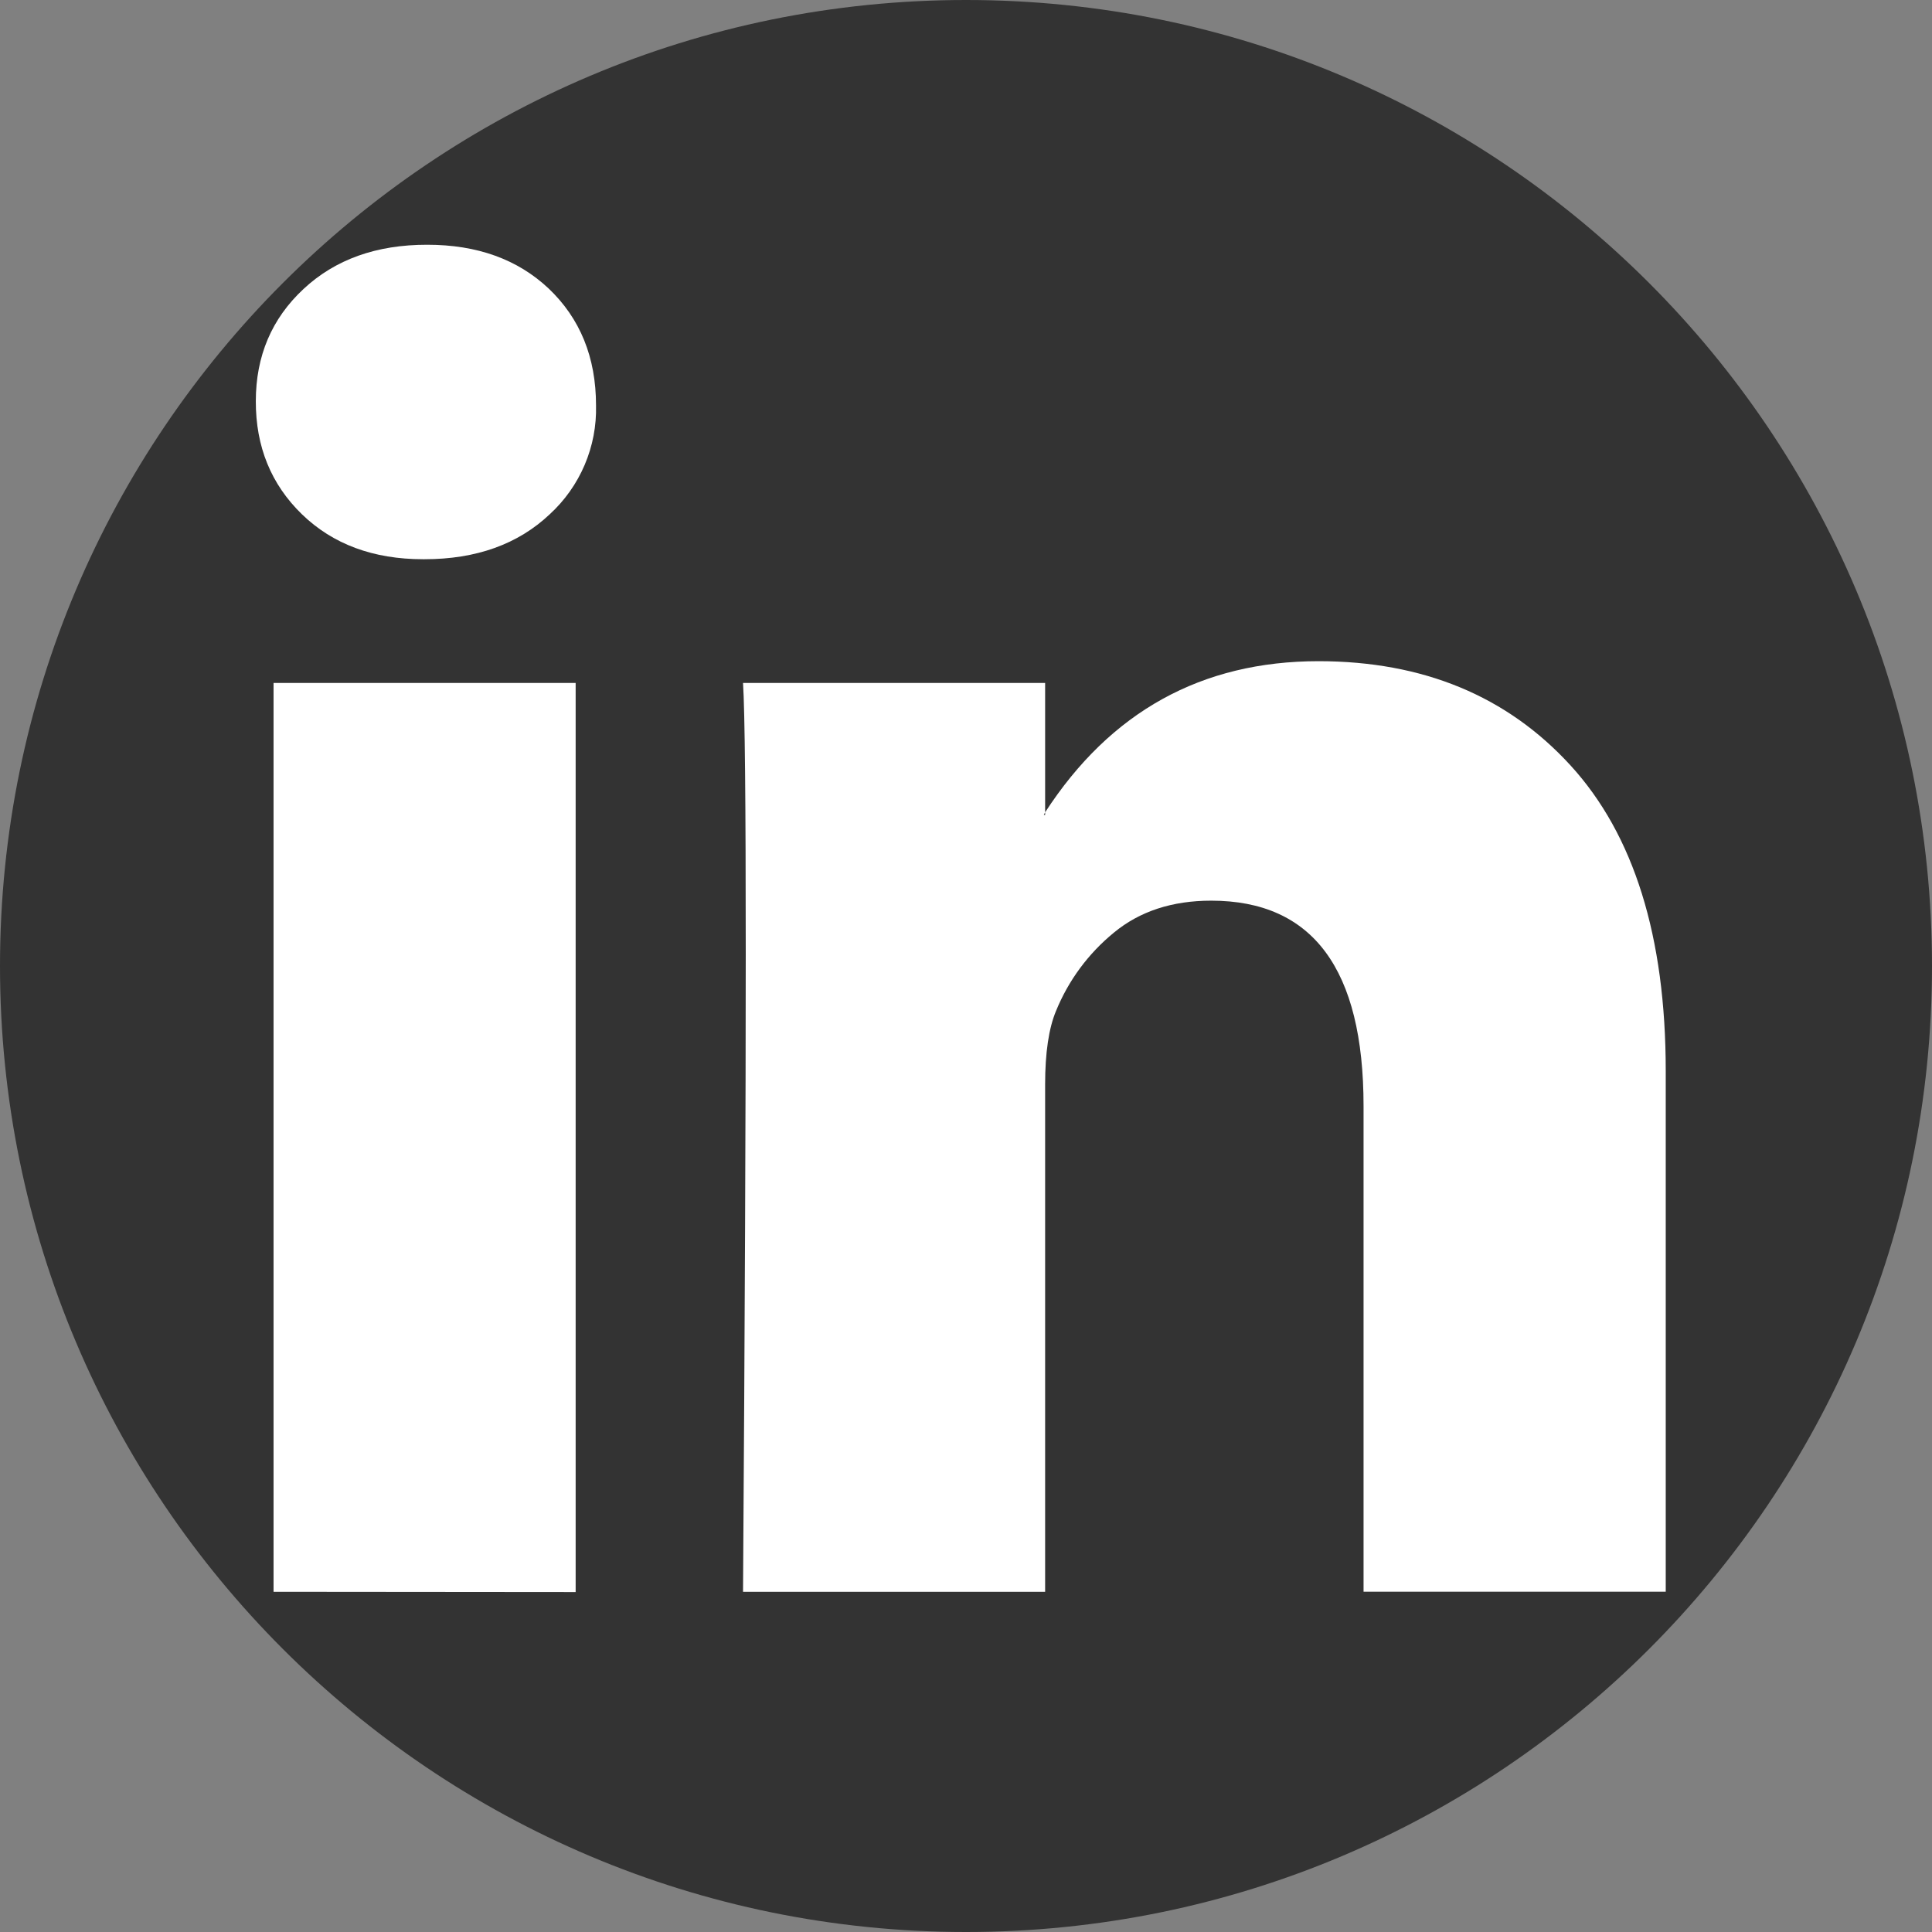
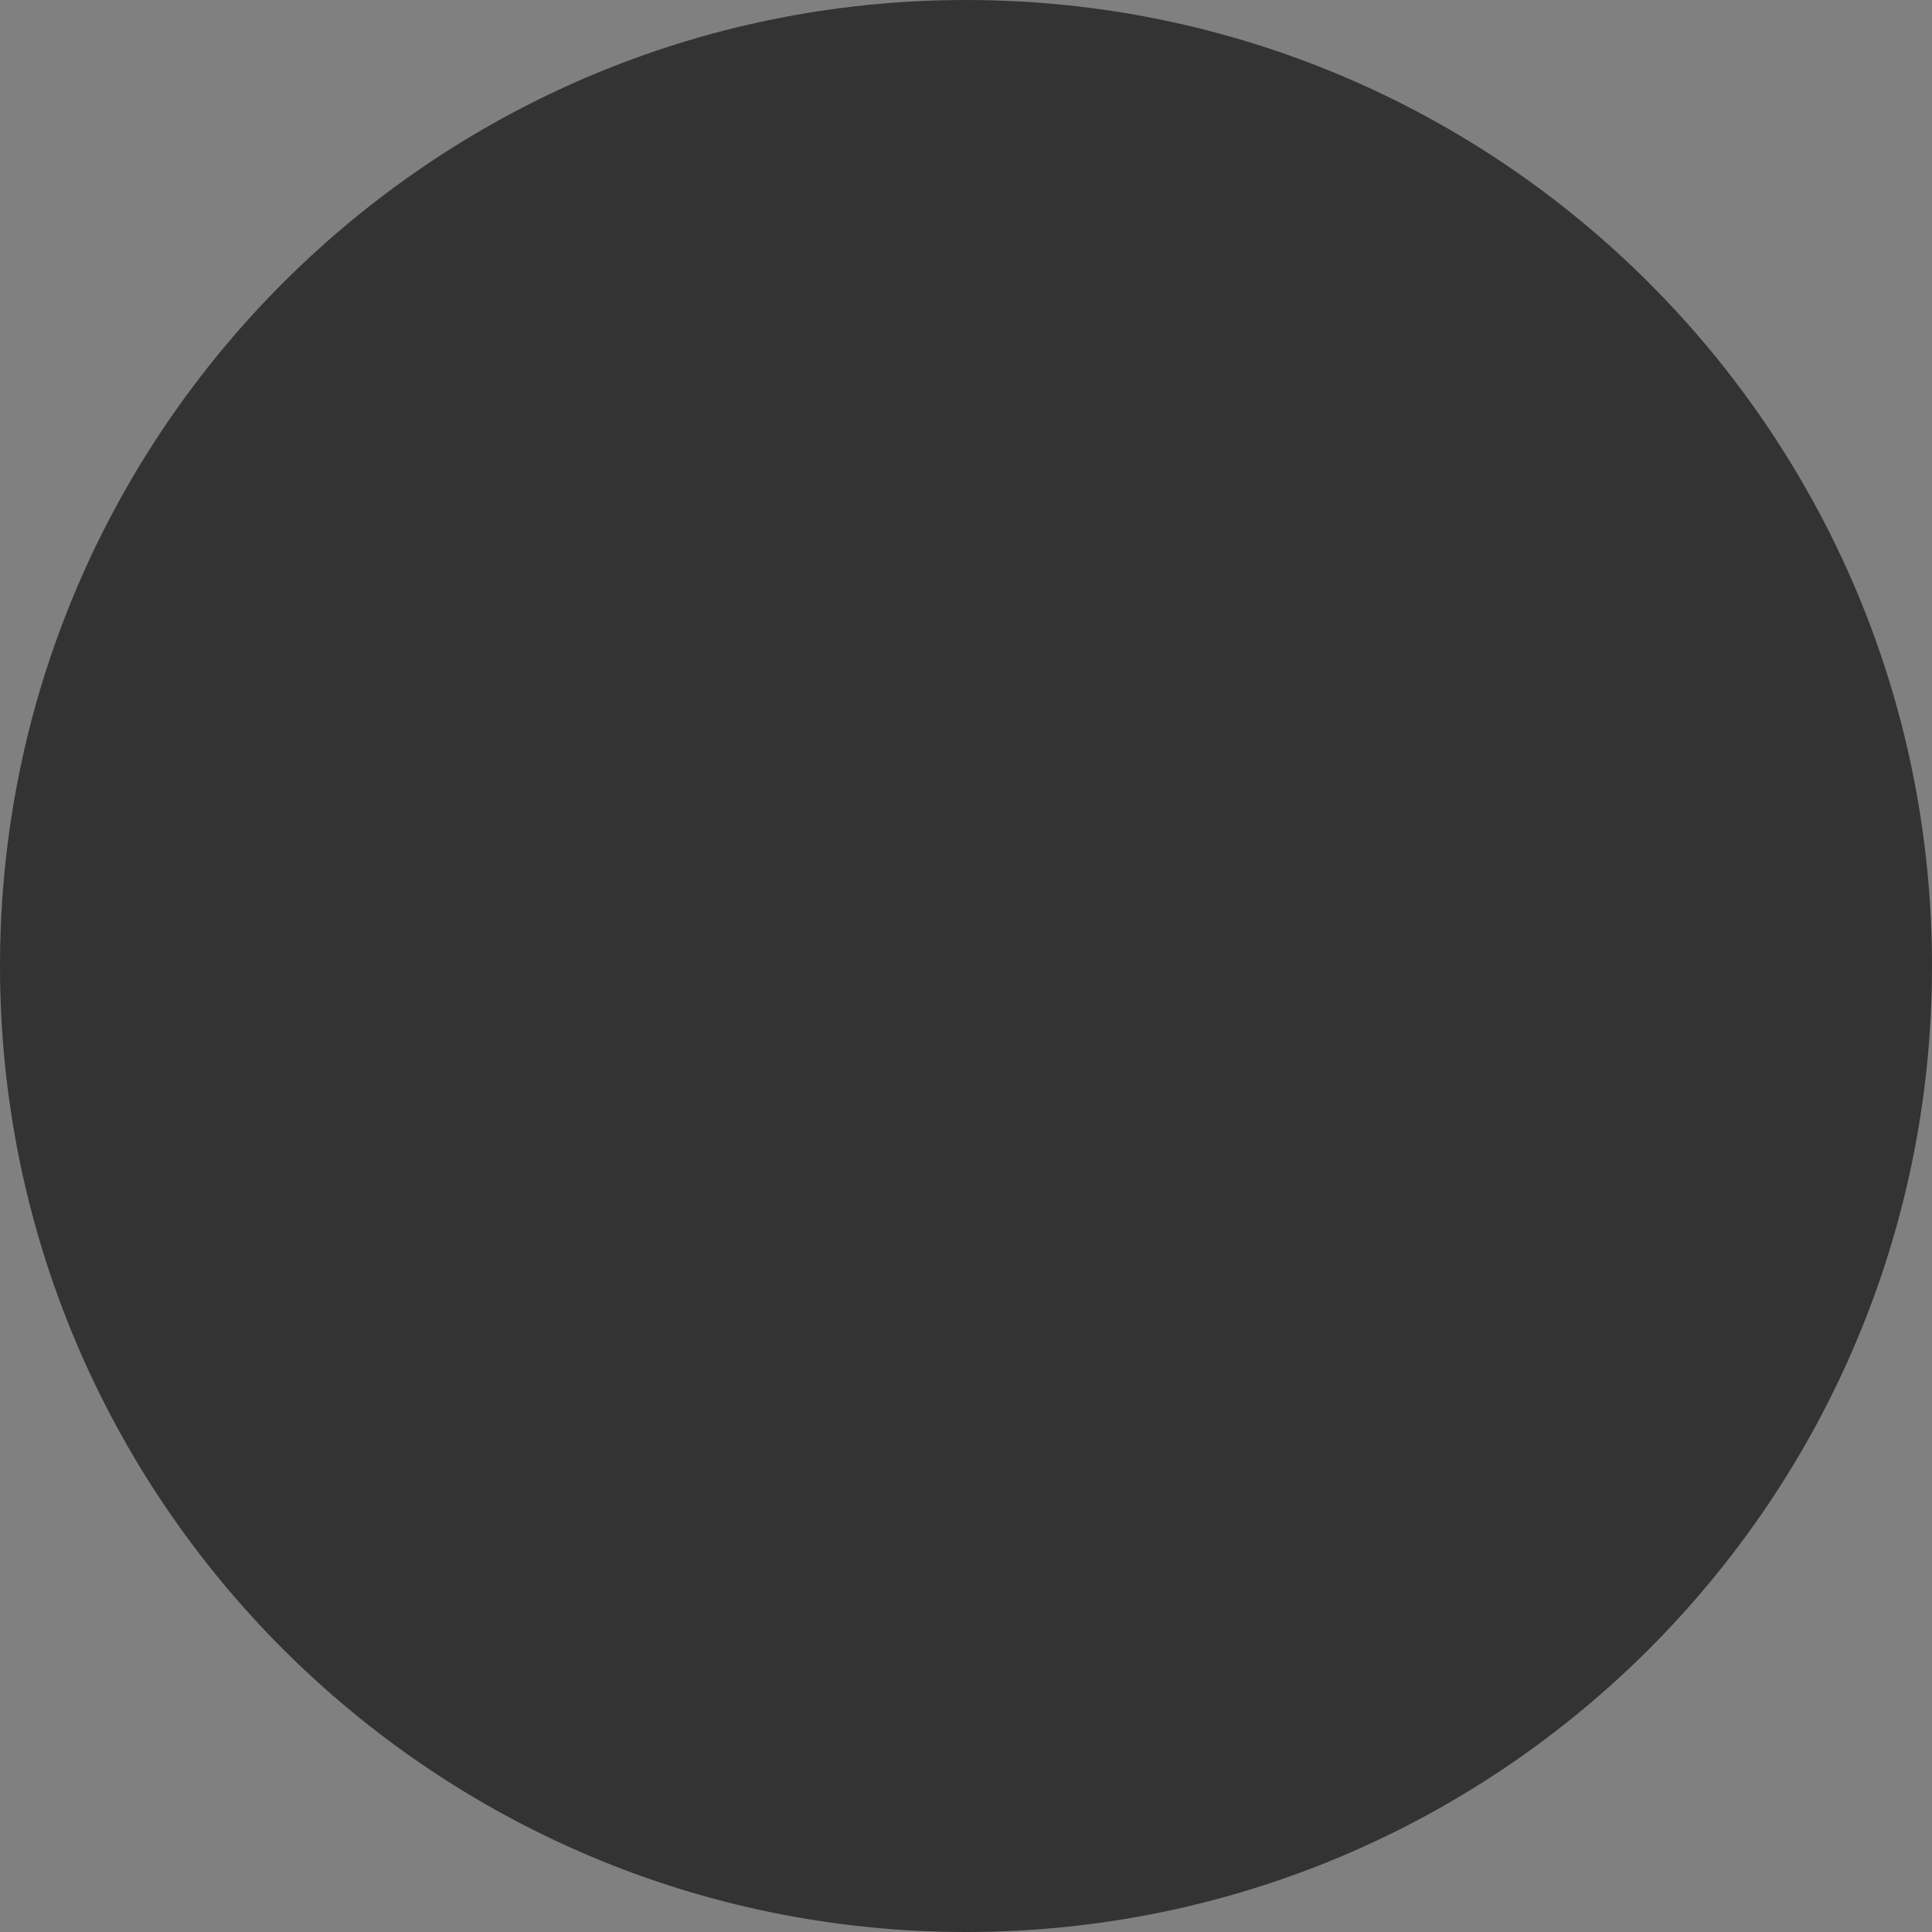
<svg xmlns="http://www.w3.org/2000/svg" width="22" height="22" viewBox="0 0 22 22" fill="none">
  <rect x="0" y="0" width="22" height="22" fill="#808080" stroke="none" />
  <path d="M11 22C17.075 22 22 17.075 22 11C22 4.925 17.075 0 11 0C4.925 0 0 4.925 0 11C0 17.075 4.925 22 11 22Z" fill="#333333" />
-   <path d="M2.913 4.569C2.913 4.054 3.094 3.628 3.456 3.291C3.817 2.954 4.287 2.786 4.866 2.787C5.434 2.787 5.893 2.953 6.245 3.283C6.606 3.625 6.787 4.069 6.787 4.616C6.793 4.849 6.749 5.079 6.658 5.293C6.567 5.507 6.431 5.699 6.26 5.856C5.899 6.197 5.423 6.368 4.833 6.368H4.818C4.25 6.368 3.79 6.197 3.438 5.856C3.087 5.515 2.912 5.086 2.913 4.569ZM3.115 18.126V7.777H6.555V18.129L3.115 18.126ZM8.461 18.126H11.901V12.349C11.901 11.987 11.943 11.708 12.025 11.512C12.167 11.164 12.393 10.858 12.684 10.62C12.978 10.377 13.348 10.256 13.792 10.256C14.949 10.256 15.527 11.036 15.527 12.595V18.125H18.968V12.194C18.968 10.665 18.606 9.505 17.883 8.715C17.16 7.925 16.204 7.53 15.016 7.529C13.684 7.529 12.645 8.103 11.901 9.25V9.28H11.886L11.901 9.25V7.777H8.461C8.482 8.108 8.492 9.136 8.492 10.861C8.492 12.586 8.482 15.009 8.461 18.129V18.126Z" fill="white" />
</svg>